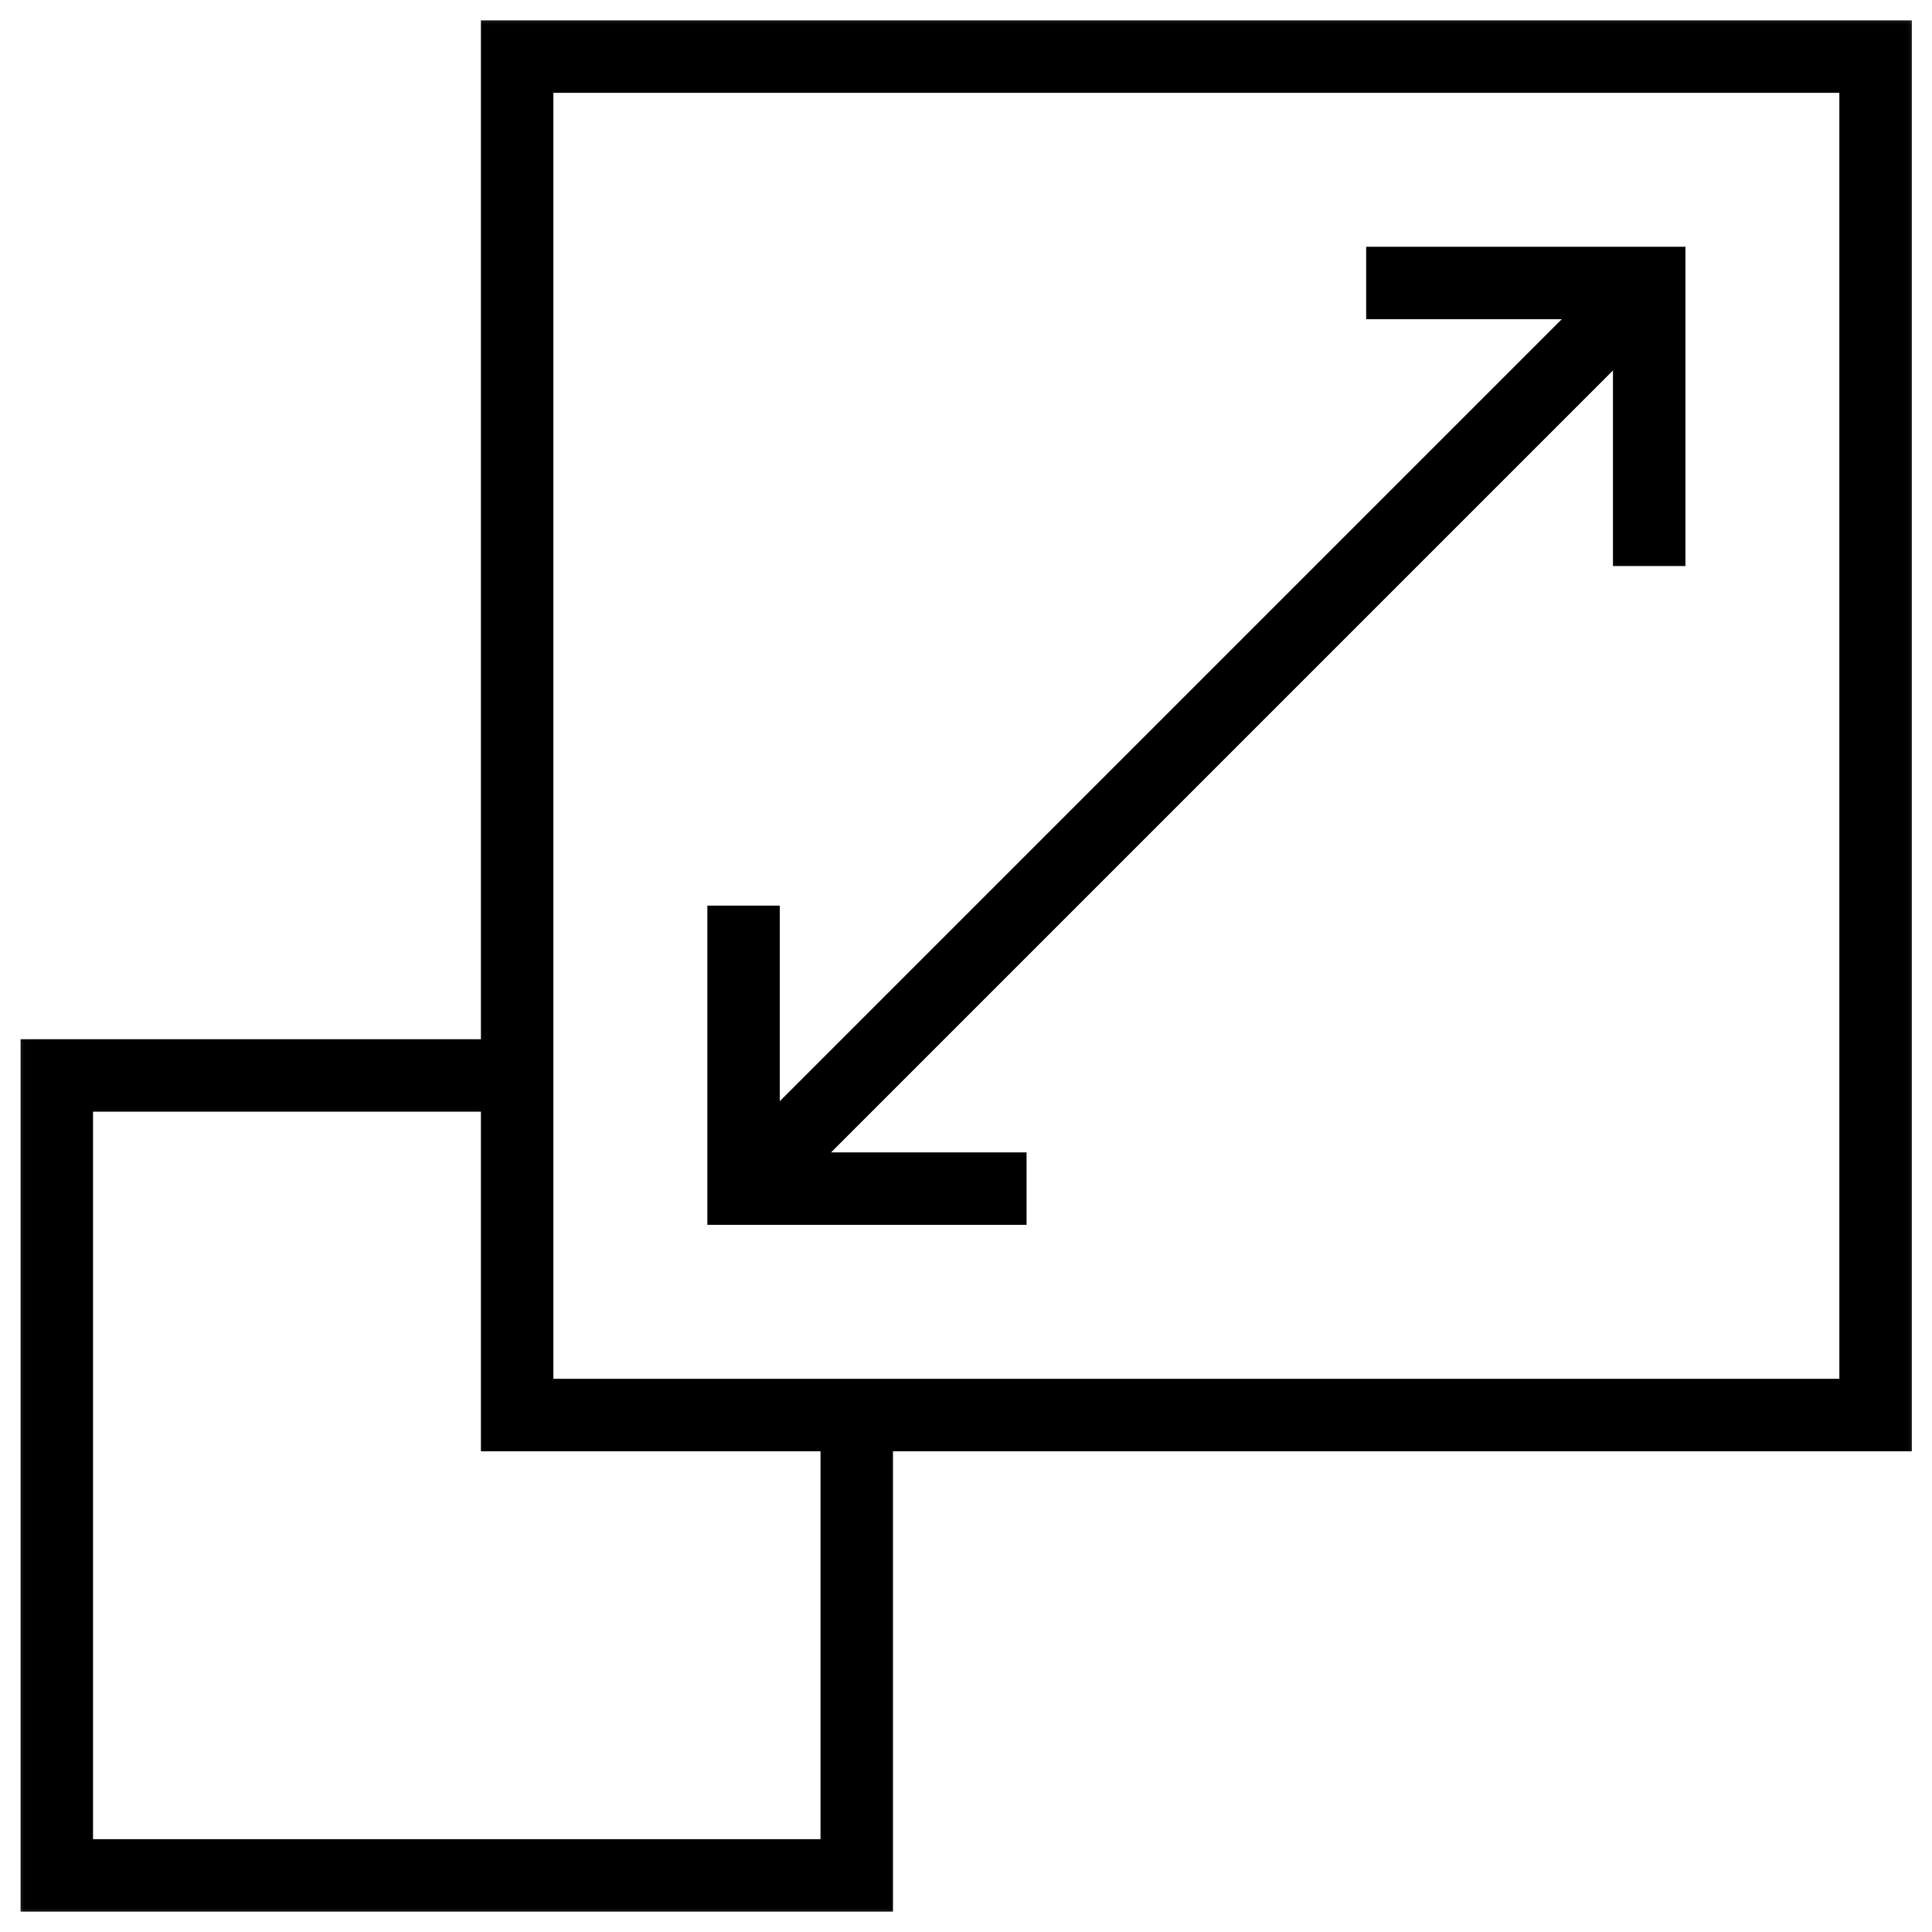
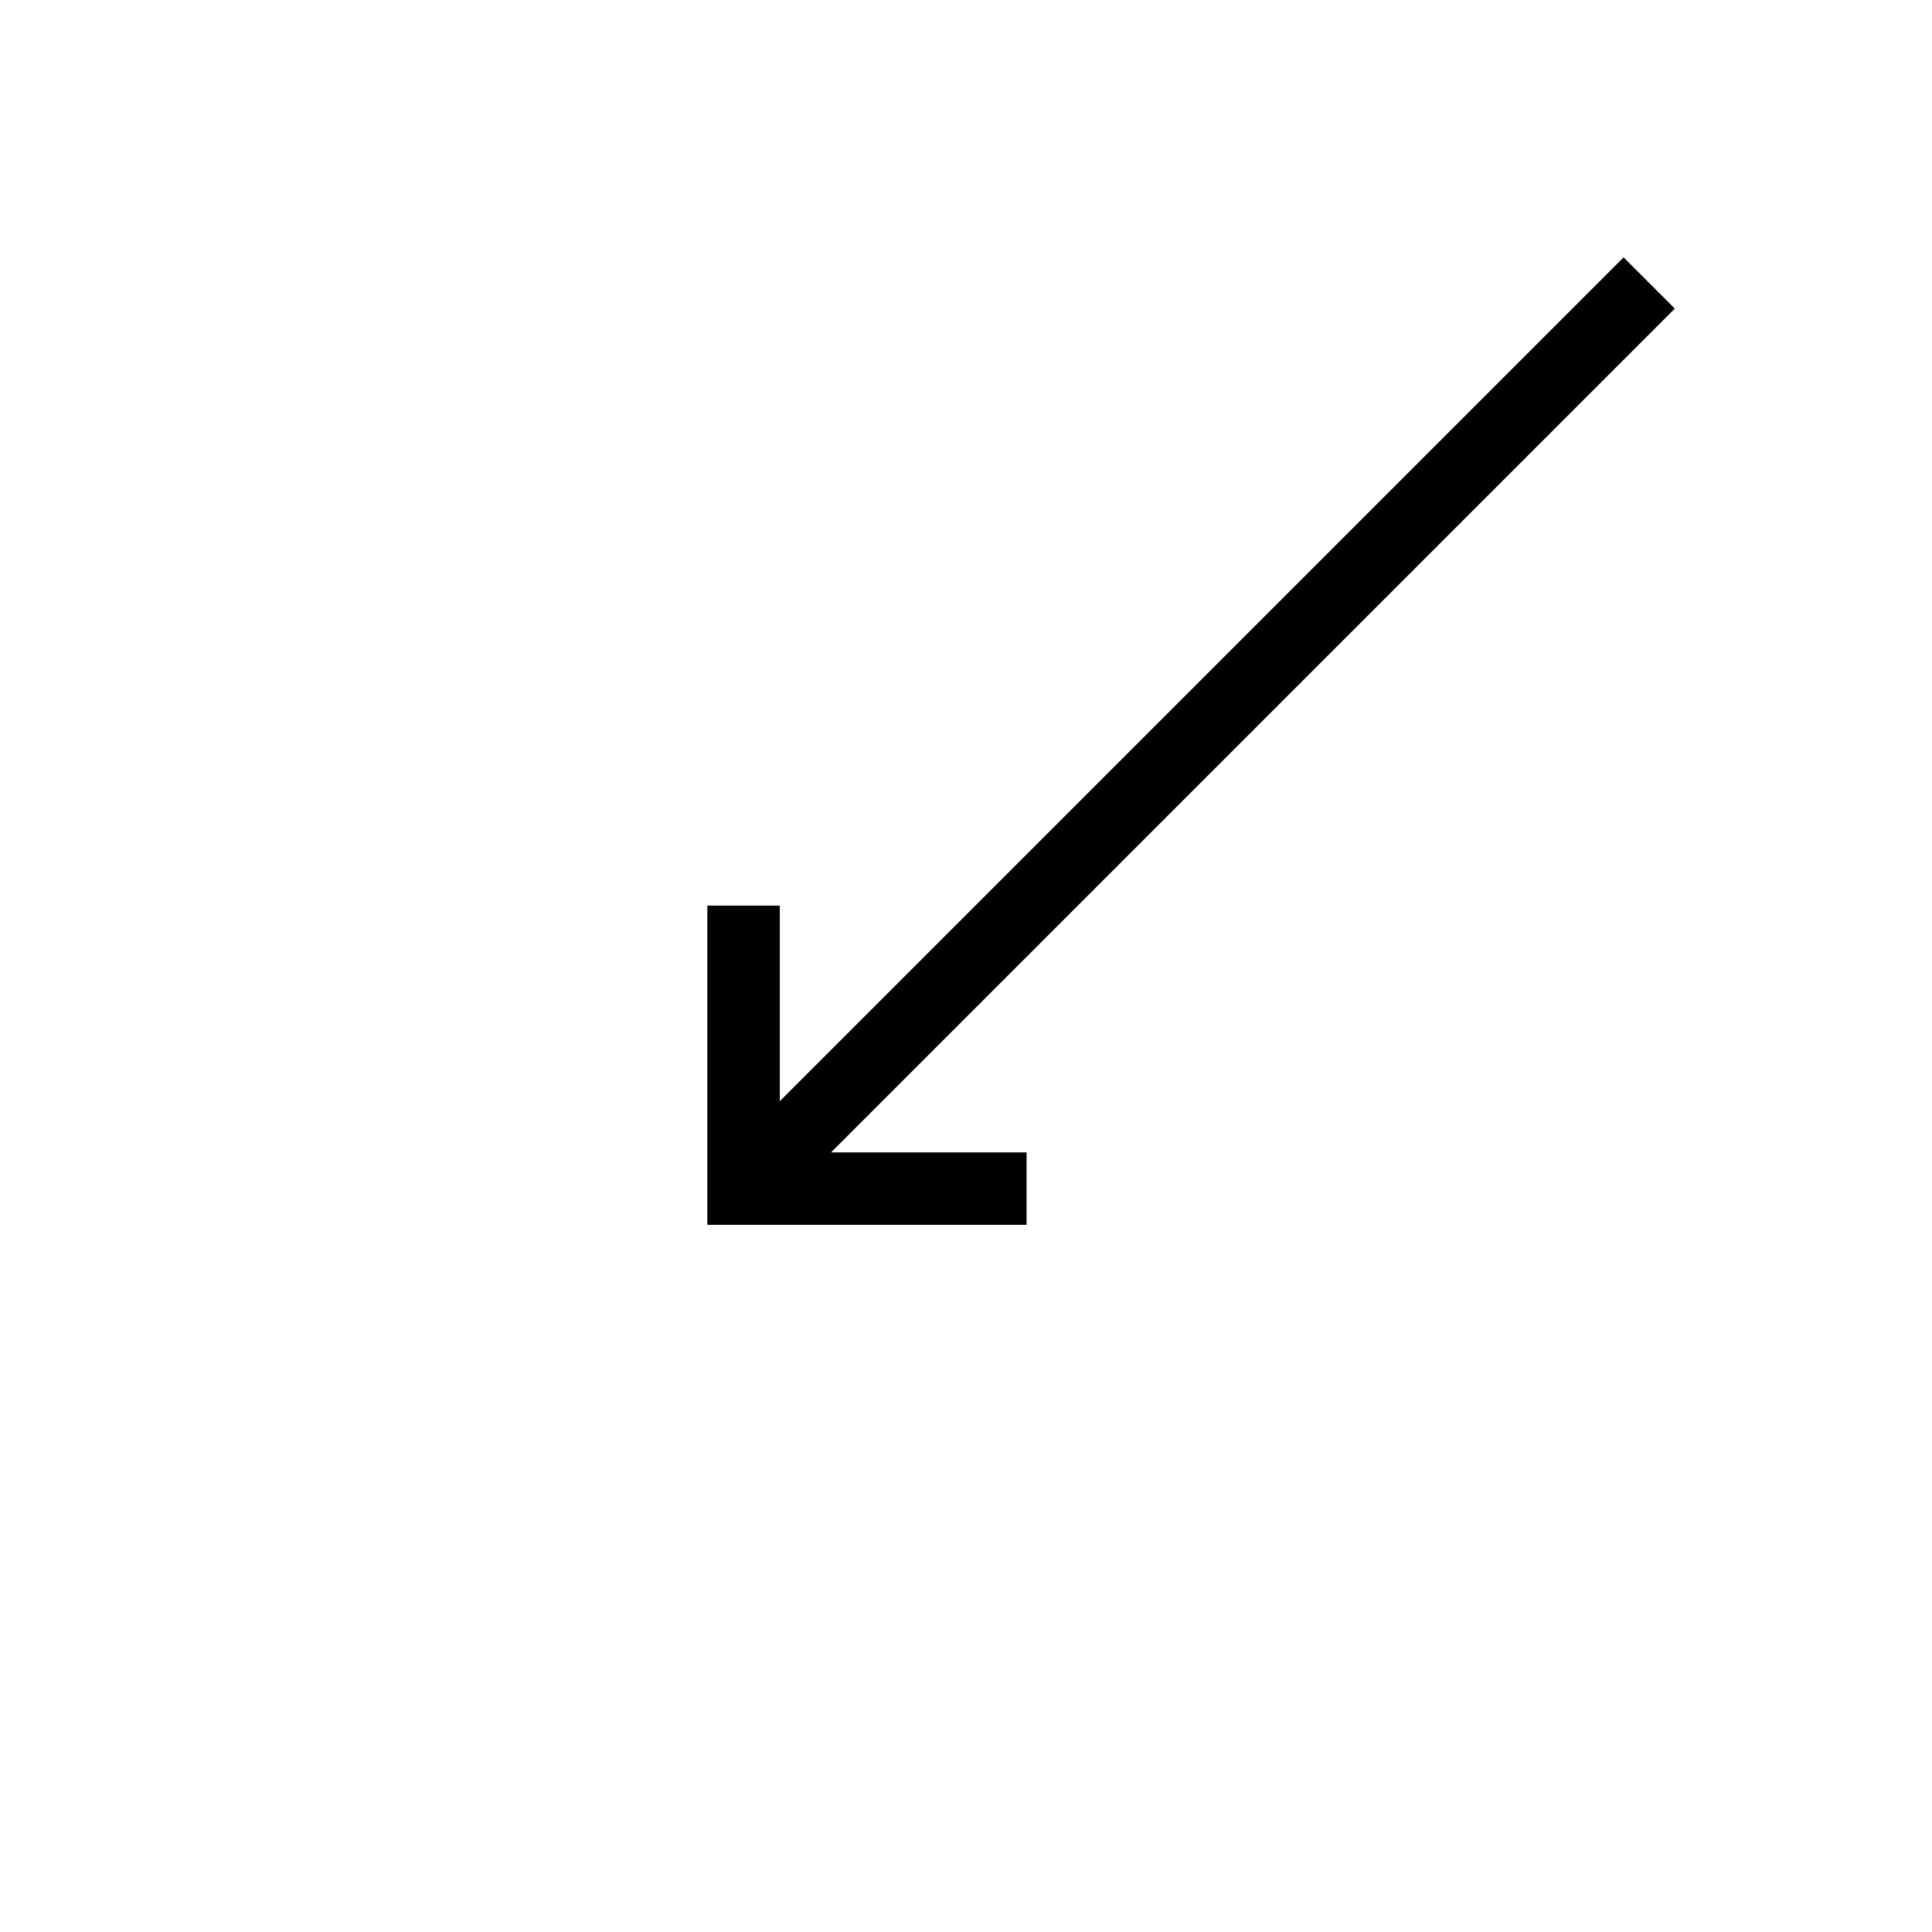
<svg xmlns="http://www.w3.org/2000/svg" width="40" height="40" viewBox="0 0 40 40" fill="none">
  <g clip-path="url(#clip0_4387_678)">
    <mask id="mask0_4387_678" style="mask-type:luminance" maskUnits="userSpaceOnUse" x="0" y="0" width="40" height="40">
-       <path d="M39.25 39.25V0.75H0.75V39.25H39.25Z" fill="white" stroke="white" stroke-width="1.5" />
-     </mask>
+       </mask>
    <g mask="url(#mask0_4387_678)">
-       <path d="M17.738 29.297V38.828H1.176V22.266H10.707" stroke="black" stroke-width="1.5" stroke-miterlimit="10" />
      <path d="M38.832 29.297H10.707V1.172H38.832V29.297Z" stroke="black" stroke-width="1.5" stroke-miterlimit="10" />
    </g>
    <path d="M21.254 24.609H15.395V18.75" stroke="black" stroke-width="1.5" stroke-miterlimit="10" />
-     <path d="M28.285 5.859H34.145V11.719" stroke="black" stroke-width="1.5" stroke-miterlimit="10" />
    <path d="M34.145 5.859L15.395 24.609" stroke="black" stroke-width="1.5" stroke-miterlimit="10" />
  </g>
  <defs>
    <clipPath id="clip0_4387_678">
      <rect width="40" height="40" fill="white" />
    </clipPath>
  </defs>
</svg>